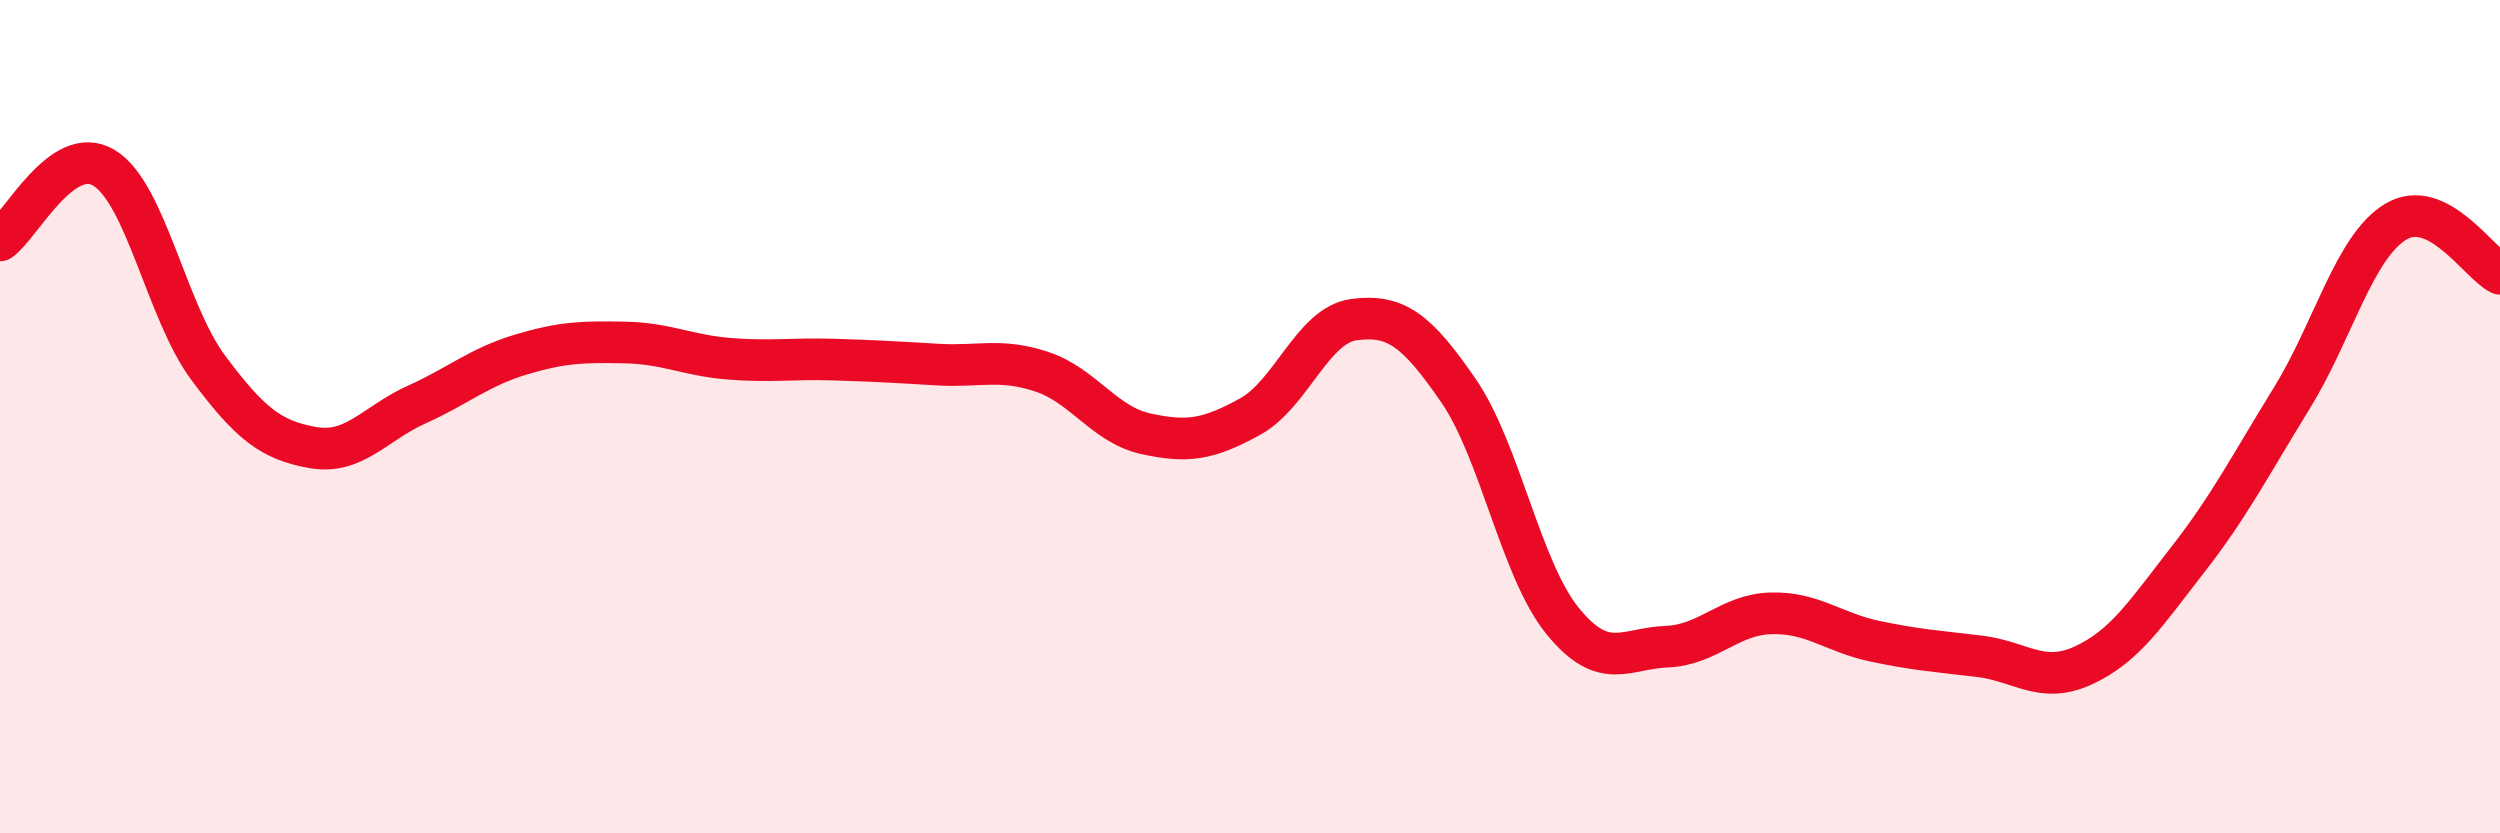
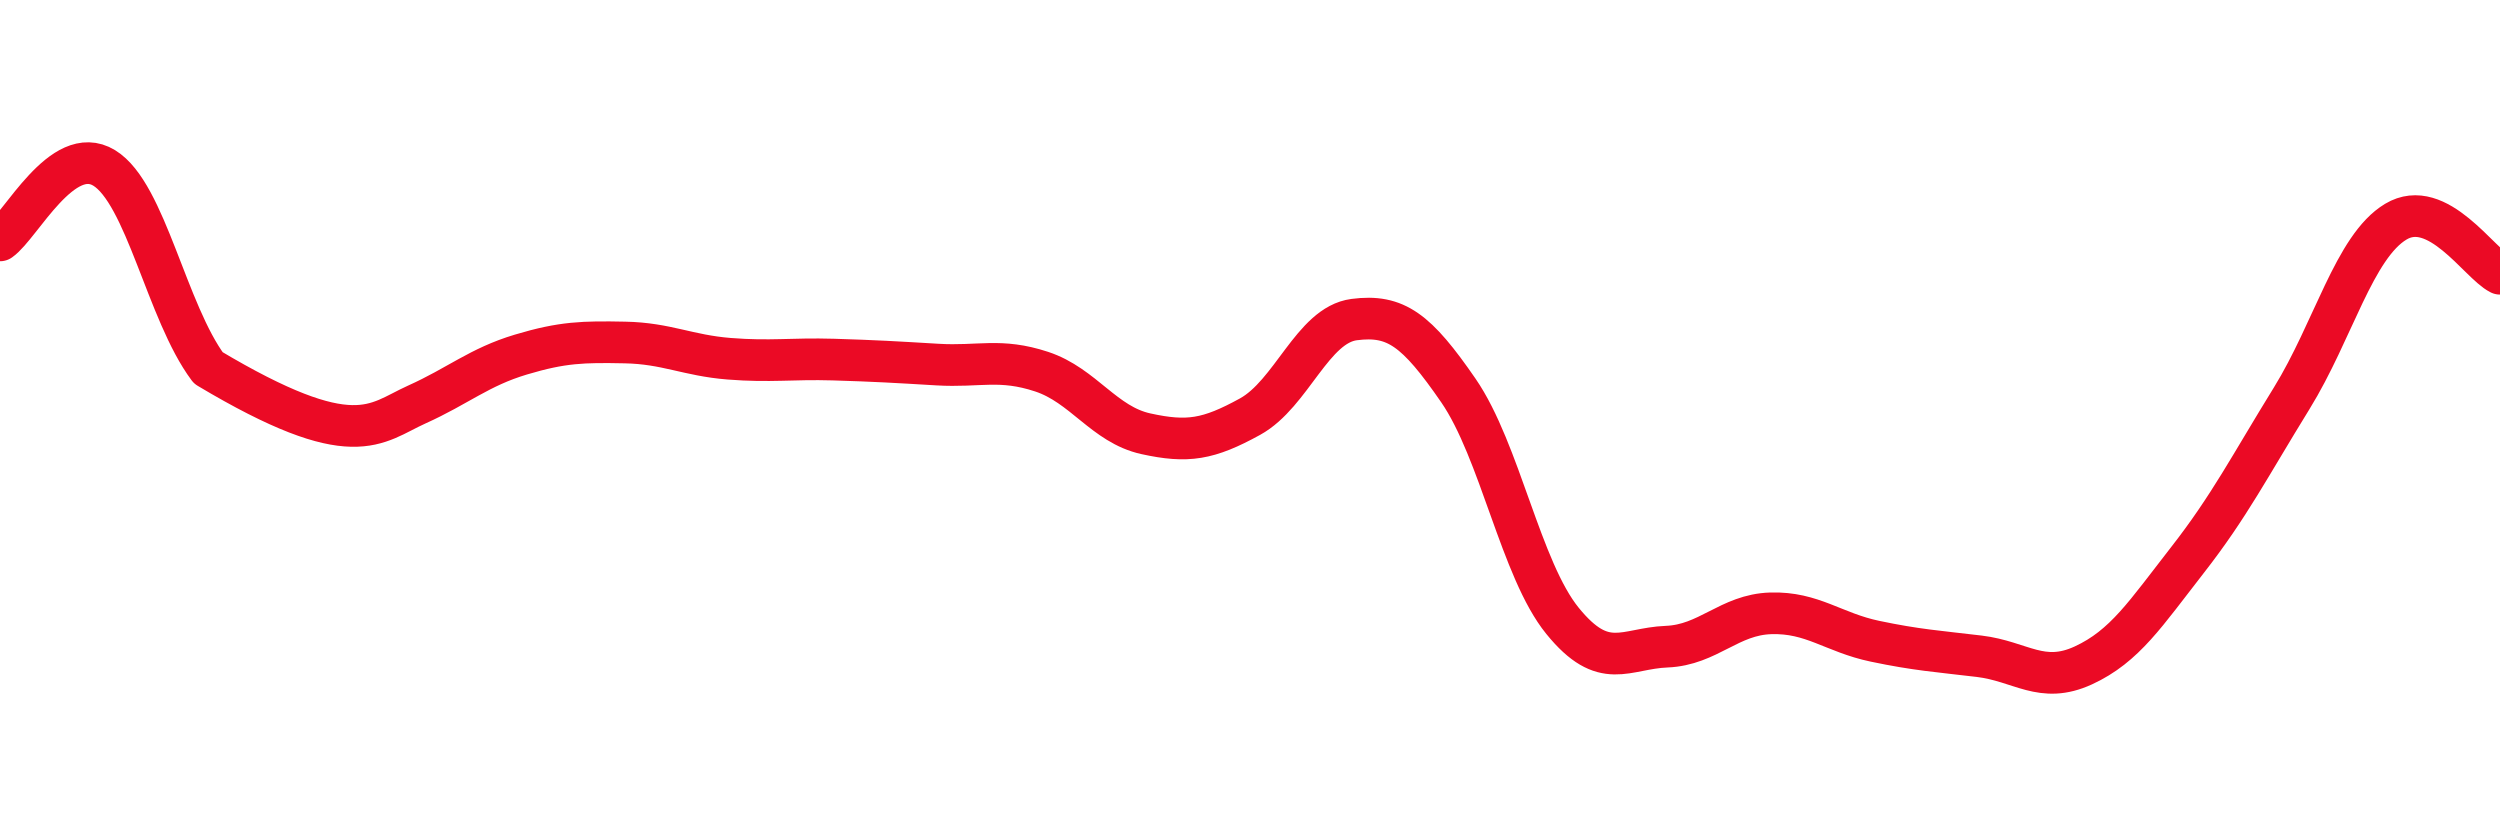
<svg xmlns="http://www.w3.org/2000/svg" width="60" height="20" viewBox="0 0 60 20">
-   <path d="M 0,5.77 C 0.5,5.42 1.5,3.42 2.5,4.03 C 3.5,4.64 4,7.49 5,8.83 C 6,10.17 6.5,10.56 7.5,10.74 C 8.5,10.92 9,10.16 10,9.71 C 11,9.26 11.5,8.81 12.5,8.51 C 13.5,8.21 14,8.2 15,8.22 C 16,8.24 16.5,8.53 17.5,8.61 C 18.5,8.69 19,8.6 20,8.63 C 21,8.66 21.5,8.69 22.5,8.75 C 23.5,8.81 24,8.59 25,8.92 C 26,9.25 26.5,10.19 27.5,10.41 C 28.5,10.63 29,10.55 30,10 C 31,9.45 31.5,7.8 32.5,7.67 C 33.5,7.54 34,7.92 35,9.37 C 36,10.82 36.5,13.67 37.5,14.9 C 38.5,16.13 39,15.56 40,15.52 C 41,15.48 41.5,14.75 42.5,14.72 C 43.5,14.69 44,15.18 45,15.39 C 46,15.6 46.5,15.63 47.5,15.75 C 48.5,15.87 49,16.43 50,15.97 C 51,15.51 51.5,14.72 52.5,13.44 C 53.5,12.16 54,11.18 55,9.56 C 56,7.94 56.5,5.92 57.5,5.32 C 58.5,4.72 59.5,6.32 60,6.57L60 20L0 20Z" fill="#EB0A25" opacity="0.1" stroke-linecap="round" stroke-linejoin="round" />
-   <path d="M 0,5.77 C 0.5,5.42 1.5,3.42 2.5,4.03 C 3.5,4.64 4,7.49 5,8.83 C 6,10.17 6.5,10.56 7.5,10.74 C 8.5,10.92 9,10.16 10,9.71 C 11,9.26 11.5,8.81 12.5,8.51 C 13.5,8.21 14,8.2 15,8.22 C 16,8.24 16.5,8.53 17.5,8.61 C 18.5,8.69 19,8.6 20,8.63 C 21,8.66 21.5,8.69 22.5,8.75 C 23.5,8.81 24,8.59 25,8.92 C 26,9.25 26.5,10.19 27.5,10.41 C 28.5,10.63 29,10.55 30,10 C 31,9.45 31.5,7.8 32.5,7.67 C 33.5,7.54 34,7.92 35,9.37 C 36,10.82 36.5,13.67 37.5,14.9 C 38.5,16.13 39,15.56 40,15.52 C 41,15.48 41.5,14.75 42.5,14.72 C 43.5,14.69 44,15.18 45,15.39 C 46,15.6 46.5,15.63 47.5,15.75 C 48.5,15.87 49,16.43 50,15.97 C 51,15.51 51.5,14.72 52.5,13.44 C 53.5,12.16 54,11.18 55,9.56 C 56,7.94 56.5,5.92 57.5,5.32 C 58.5,4.72 59.5,6.32 60,6.57" stroke="#EB0A25" stroke-width="1" fill="none" stroke-linecap="round" stroke-linejoin="round" />
+   <path d="M 0,5.77 C 0.5,5.42 1.5,3.42 2.5,4.03 C 3.5,4.64 4,7.49 5,8.83 C 8.5,10.92 9,10.16 10,9.71 C 11,9.26 11.5,8.81 12.5,8.51 C 13.5,8.21 14,8.2 15,8.22 C 16,8.24 16.5,8.53 17.5,8.61 C 18.5,8.69 19,8.6 20,8.63 C 21,8.66 21.5,8.69 22.5,8.75 C 23.5,8.81 24,8.59 25,8.92 C 26,9.25 26.5,10.19 27.5,10.41 C 28.5,10.63 29,10.55 30,10 C 31,9.45 31.5,7.8 32.5,7.67 C 33.5,7.54 34,7.92 35,9.37 C 36,10.82 36.5,13.67 37.5,14.9 C 38.5,16.13 39,15.56 40,15.52 C 41,15.48 41.5,14.75 42.5,14.72 C 43.5,14.69 44,15.18 45,15.39 C 46,15.6 46.5,15.63 47.5,15.75 C 48.5,15.87 49,16.43 50,15.97 C 51,15.51 51.5,14.72 52.5,13.44 C 53.5,12.16 54,11.18 55,9.56 C 56,7.94 56.5,5.92 57.5,5.32 C 58.5,4.72 59.5,6.32 60,6.57" stroke="#EB0A25" stroke-width="1" fill="none" stroke-linecap="round" stroke-linejoin="round" />
</svg>